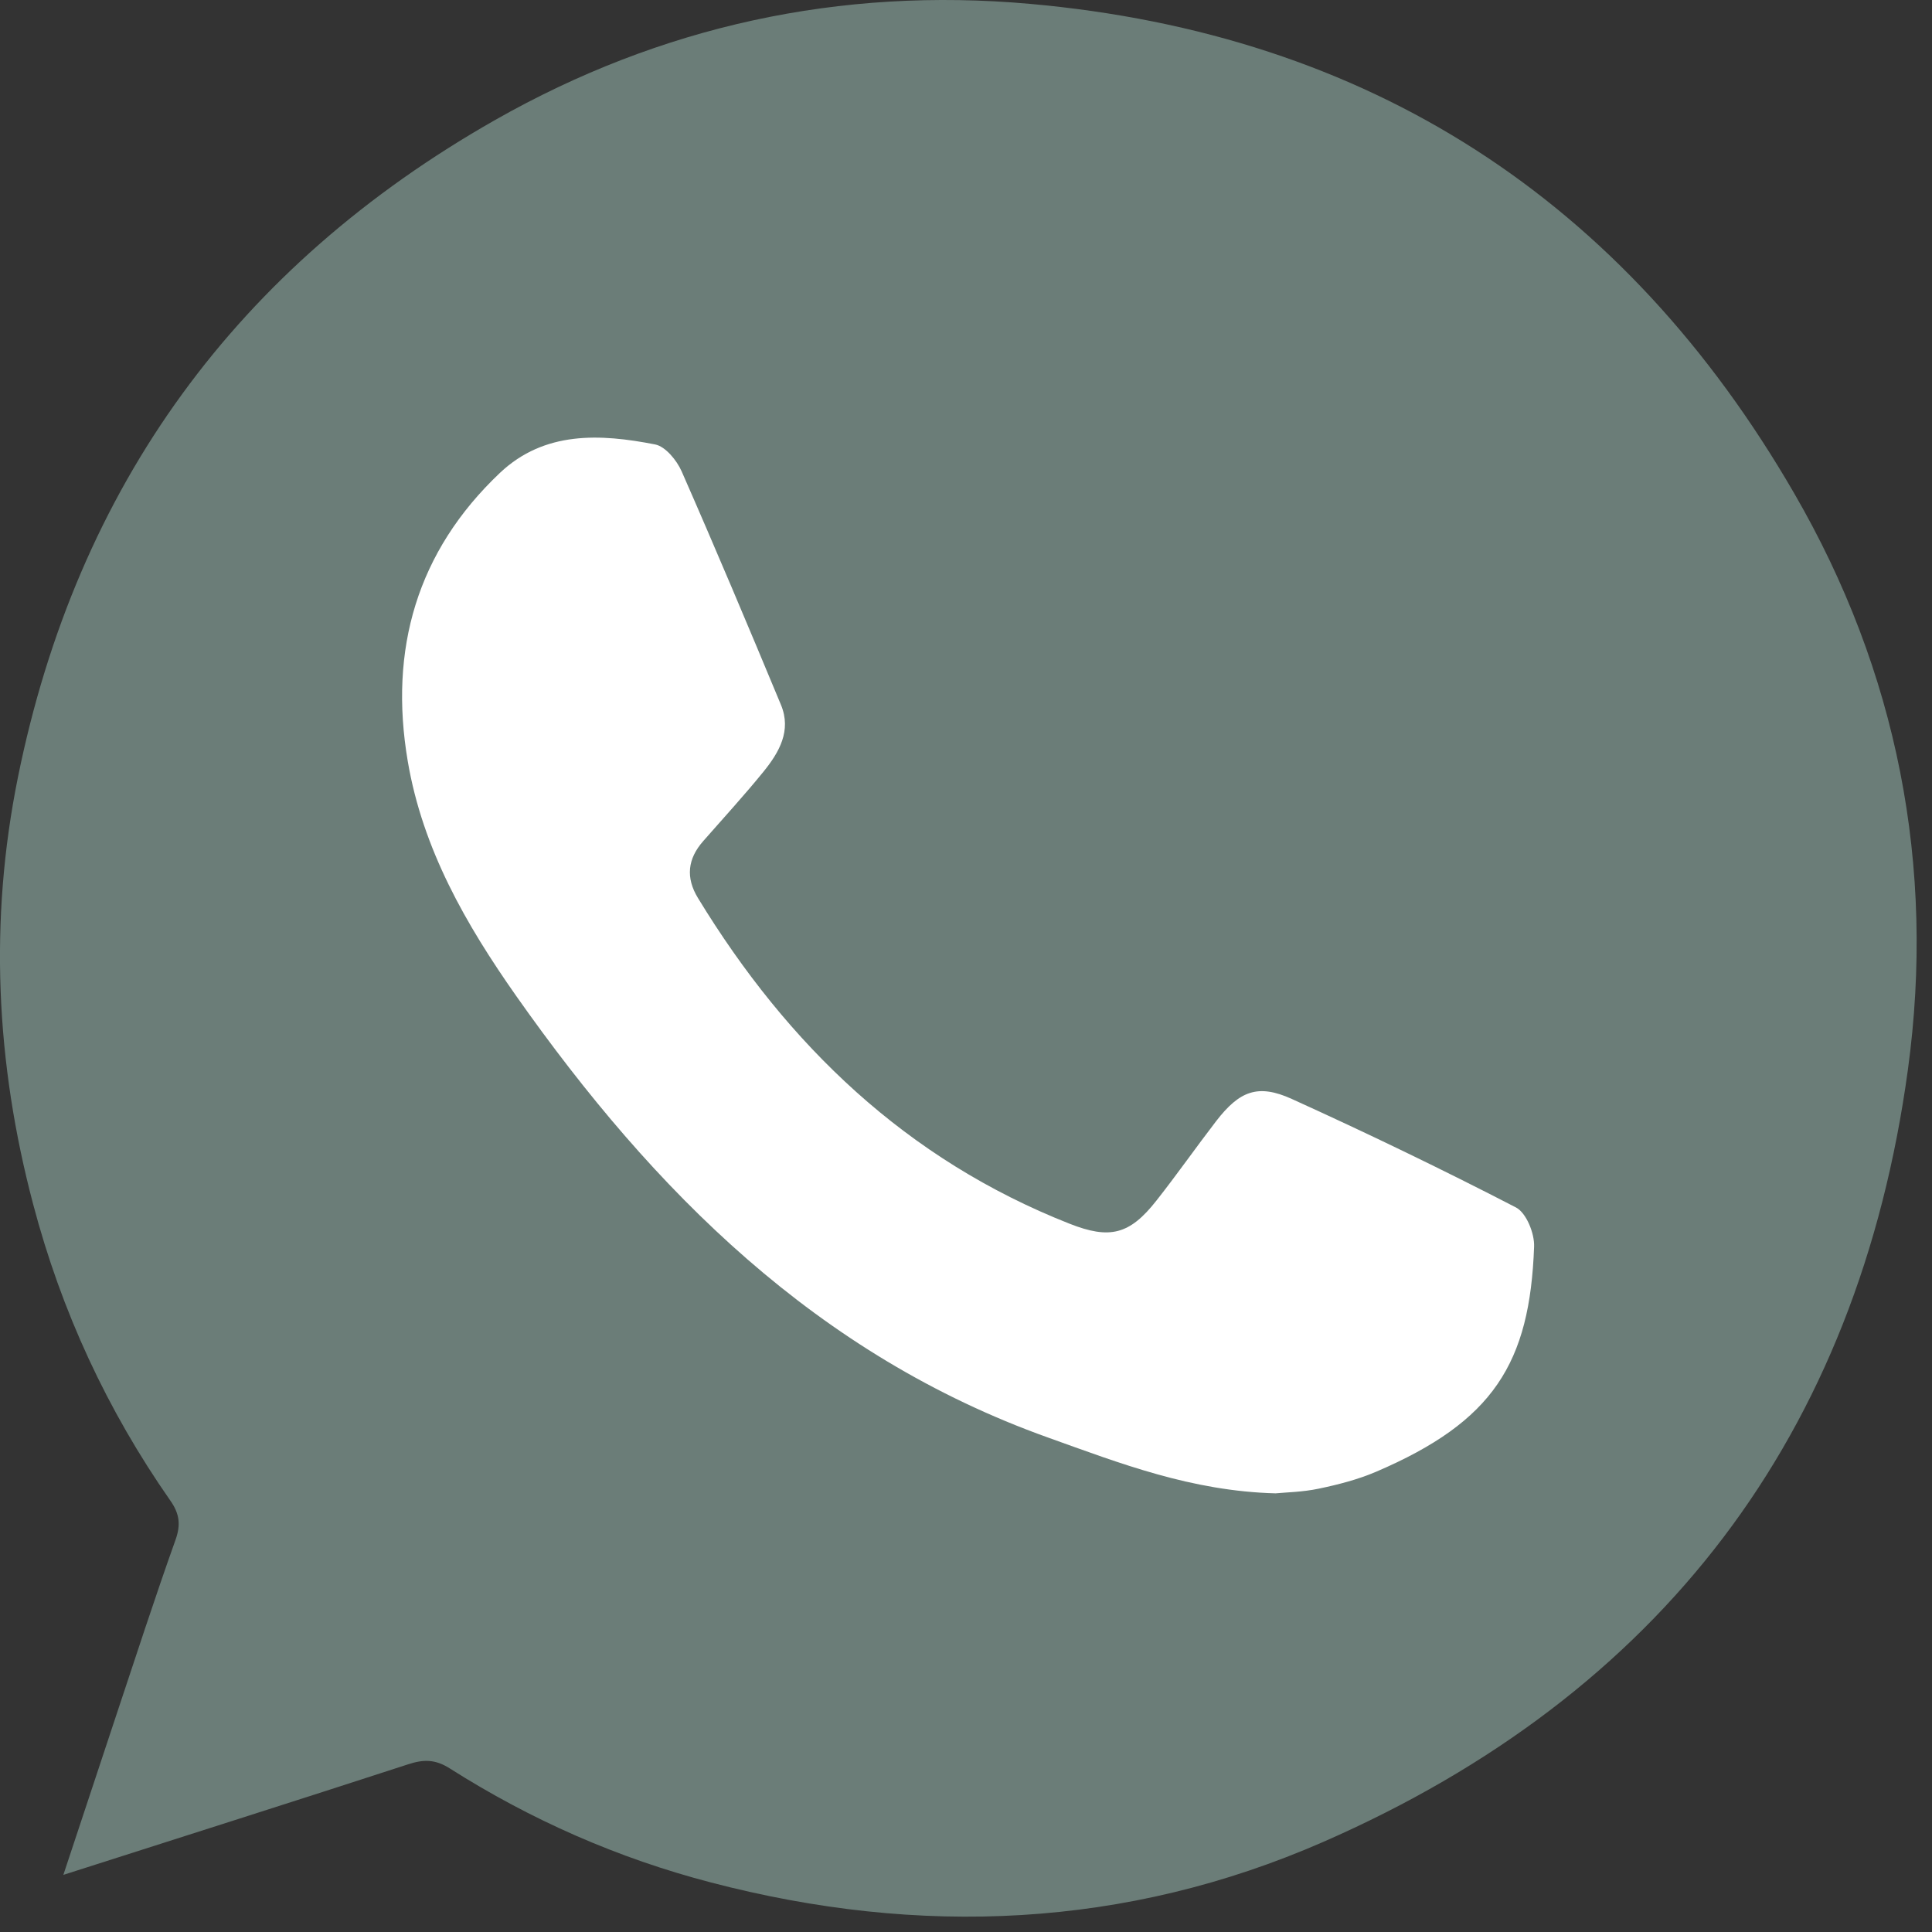
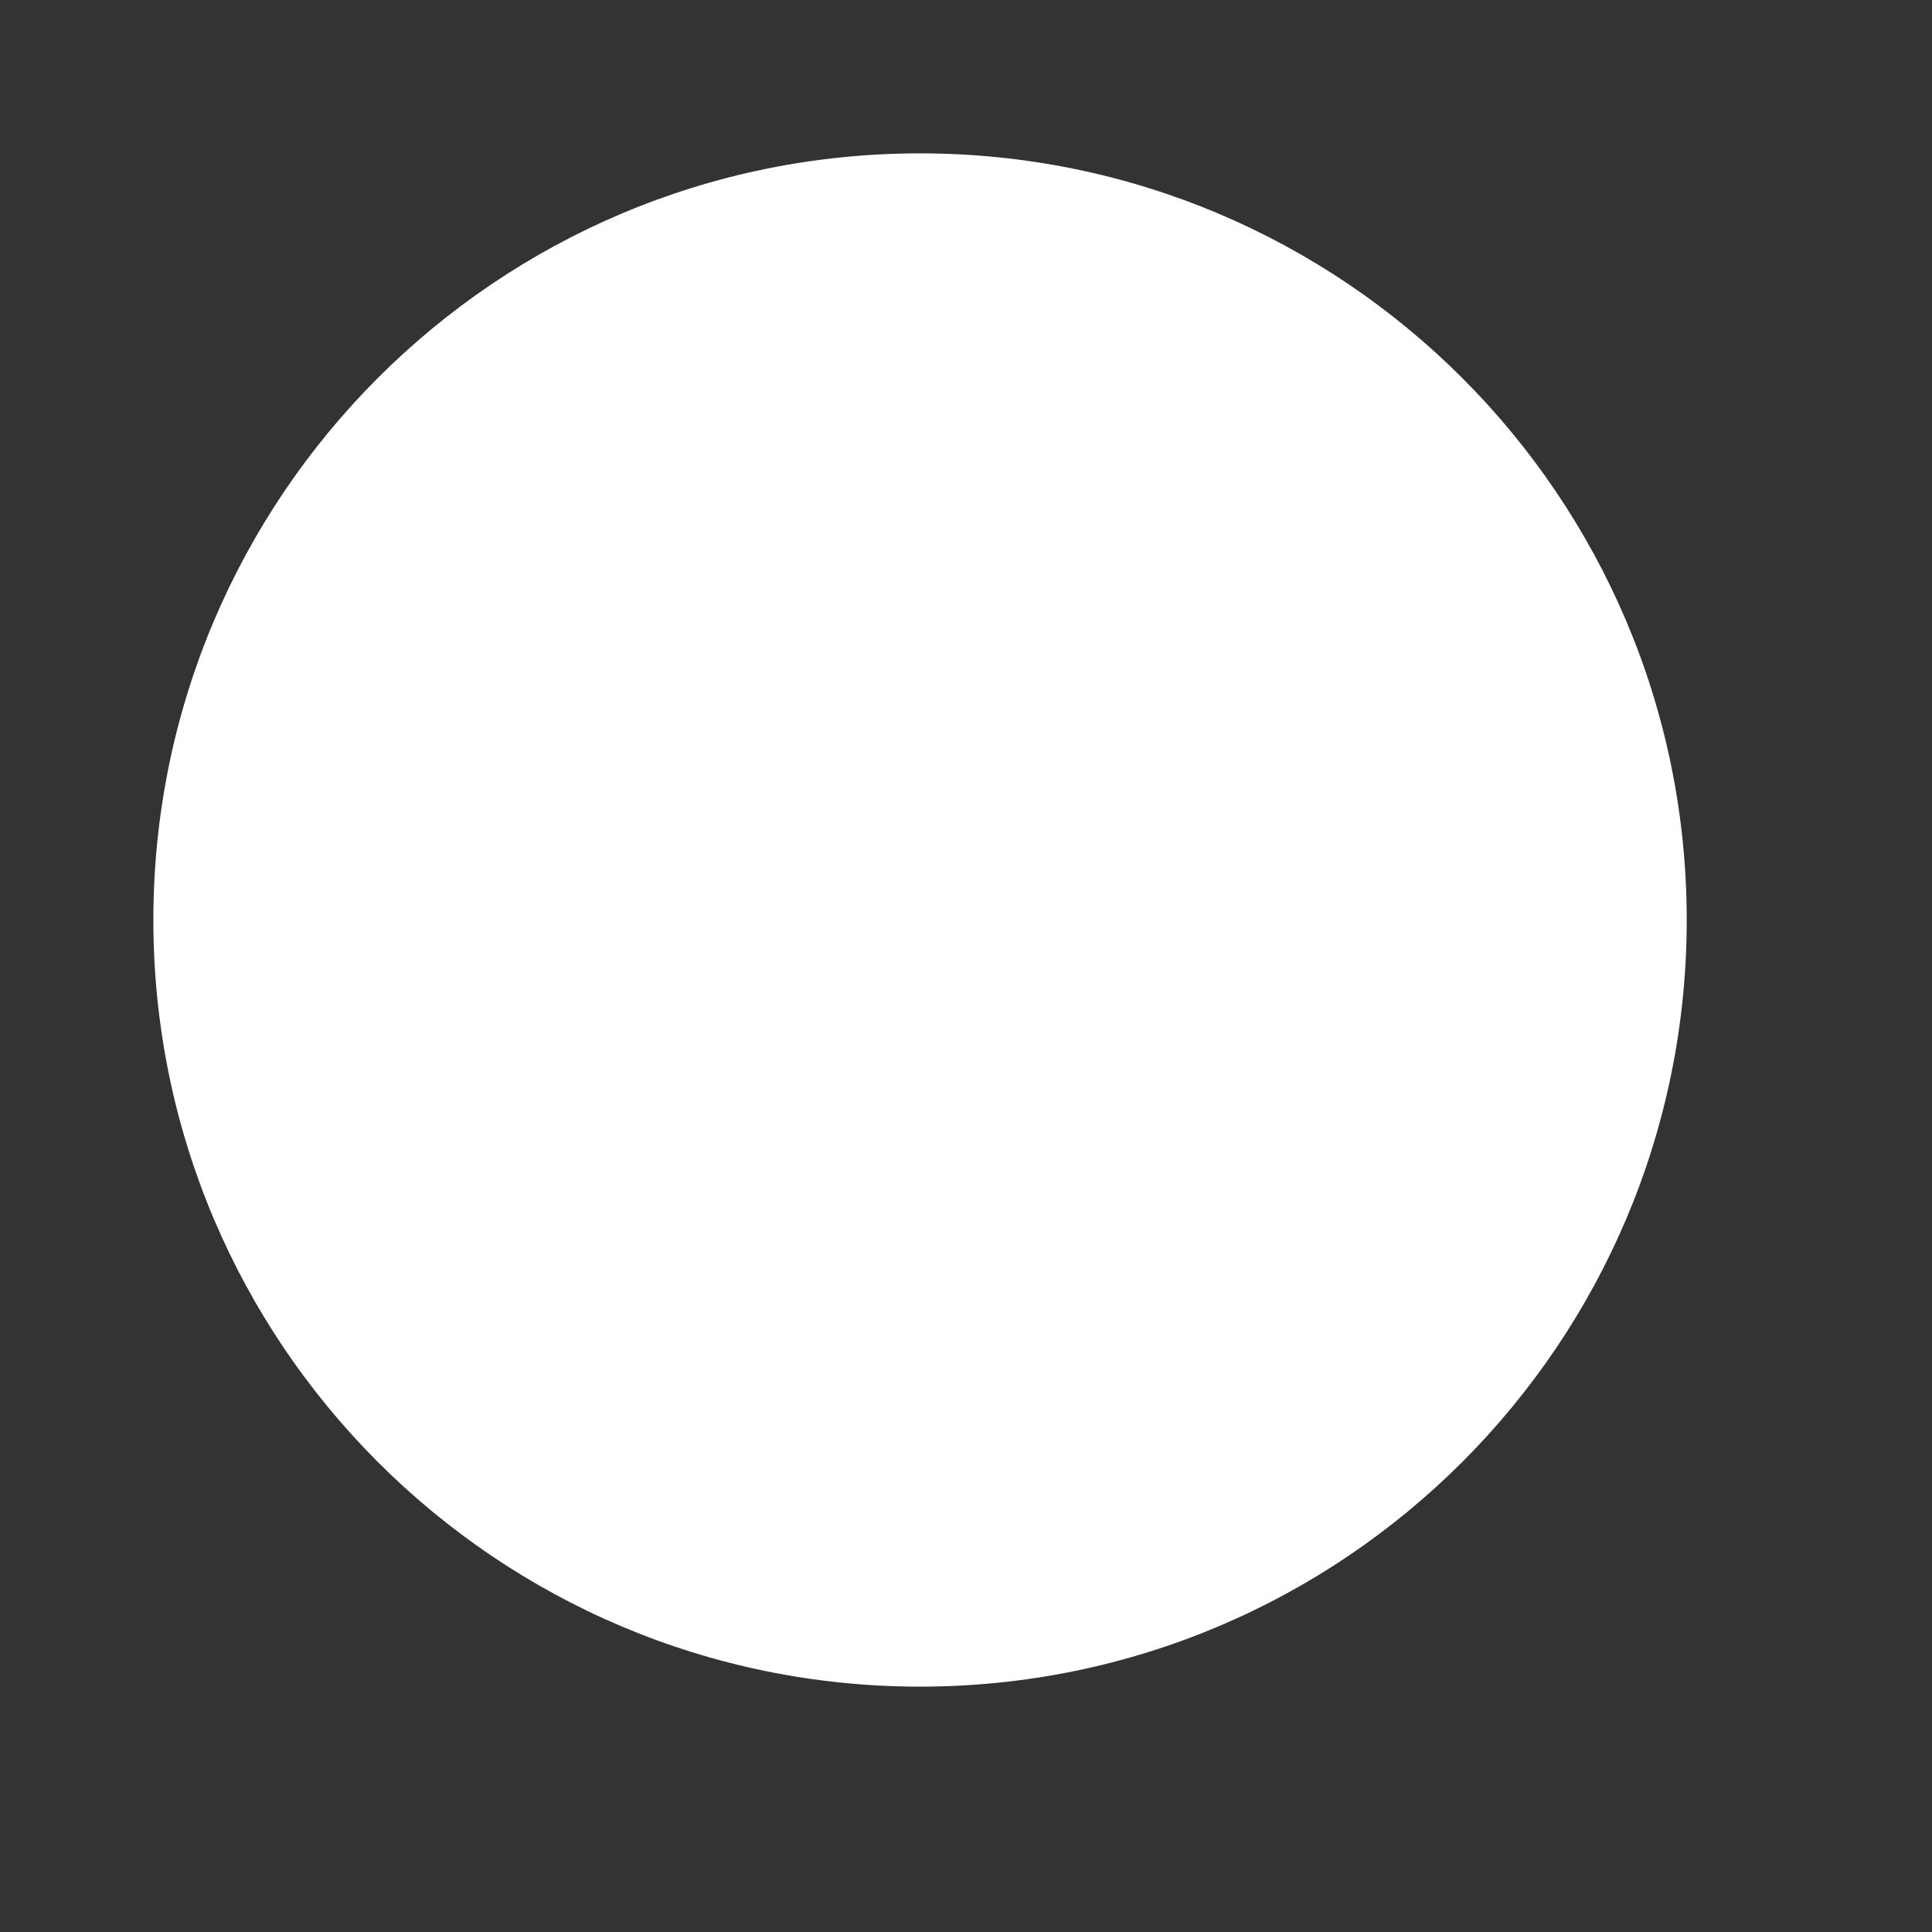
<svg xmlns="http://www.w3.org/2000/svg" width="21" height="21" viewBox="0 0 21 21" fill="none">
  <rect x="0" y="0" width="21" height="21" fill="#333333" stroke="none" />
  <path d="M18.334 10C18.334 14.602 14.603 18.333 10 18.333C5.398 18.333 1.667 14.602 1.667 10C1.667 5.398 5.398 1.667 10 1.667C14.603 1.667 18.334 5.398 18.334 10Z" fill="white" />
-   <path d="M0.689 20.378C0.894 19.758 1.08 19.196 1.267 18.634C1.478 18 1.684 17.365 1.908 16.737C1.967 16.572 1.95 16.452 1.853 16.313C1.164 15.327 0.667 14.253 0.36 13.088C-0.046 11.553 -0.12 10.005 0.195 8.448C0.837 5.28 2.581 2.895 5.384 1.303C7.181 0.283 9.131 -0.143 11.195 0.042C14.883 0.371 17.656 2.171 19.502 5.362C20.623 7.296 21.04 9.415 20.738 11.627C20.196 15.6 18.048 18.416 14.385 20.02C12.24 20.959 9.998 21.055 7.729 20.462C6.716 20.198 5.771 19.782 4.889 19.222C4.732 19.122 4.604 19.122 4.437 19.177C3.211 19.576 1.982 19.965 0.689 20.379L0.689 20.378ZM13.865 16.232C13.977 16.221 14.16 16.218 14.335 16.181C14.546 16.137 14.759 16.082 14.956 15.998C16.234 15.451 16.629 14.817 16.675 13.551C16.681 13.407 16.59 13.182 16.477 13.124C15.676 12.71 14.863 12.318 14.041 11.945C13.673 11.778 13.473 11.858 13.22 12.185C13 12.471 12.793 12.767 12.569 13.051C12.279 13.42 12.063 13.474 11.625 13.301C9.857 12.604 8.563 11.364 7.587 9.762C7.451 9.539 7.474 9.335 7.644 9.142C7.864 8.891 8.091 8.644 8.301 8.385C8.469 8.177 8.605 7.942 8.489 7.662C8.136 6.813 7.779 5.965 7.409 5.123C7.356 5.003 7.233 4.853 7.121 4.831C6.524 4.714 5.918 4.683 5.434 5.14C4.531 5.995 4.226 7.059 4.432 8.273C4.594 9.23 5.064 10.048 5.614 10.83C7.108 12.951 8.883 14.729 11.393 15.626C12.175 15.906 12.95 16.208 13.865 16.232L13.865 16.232Z" fill="#6B7D78" />
</svg>